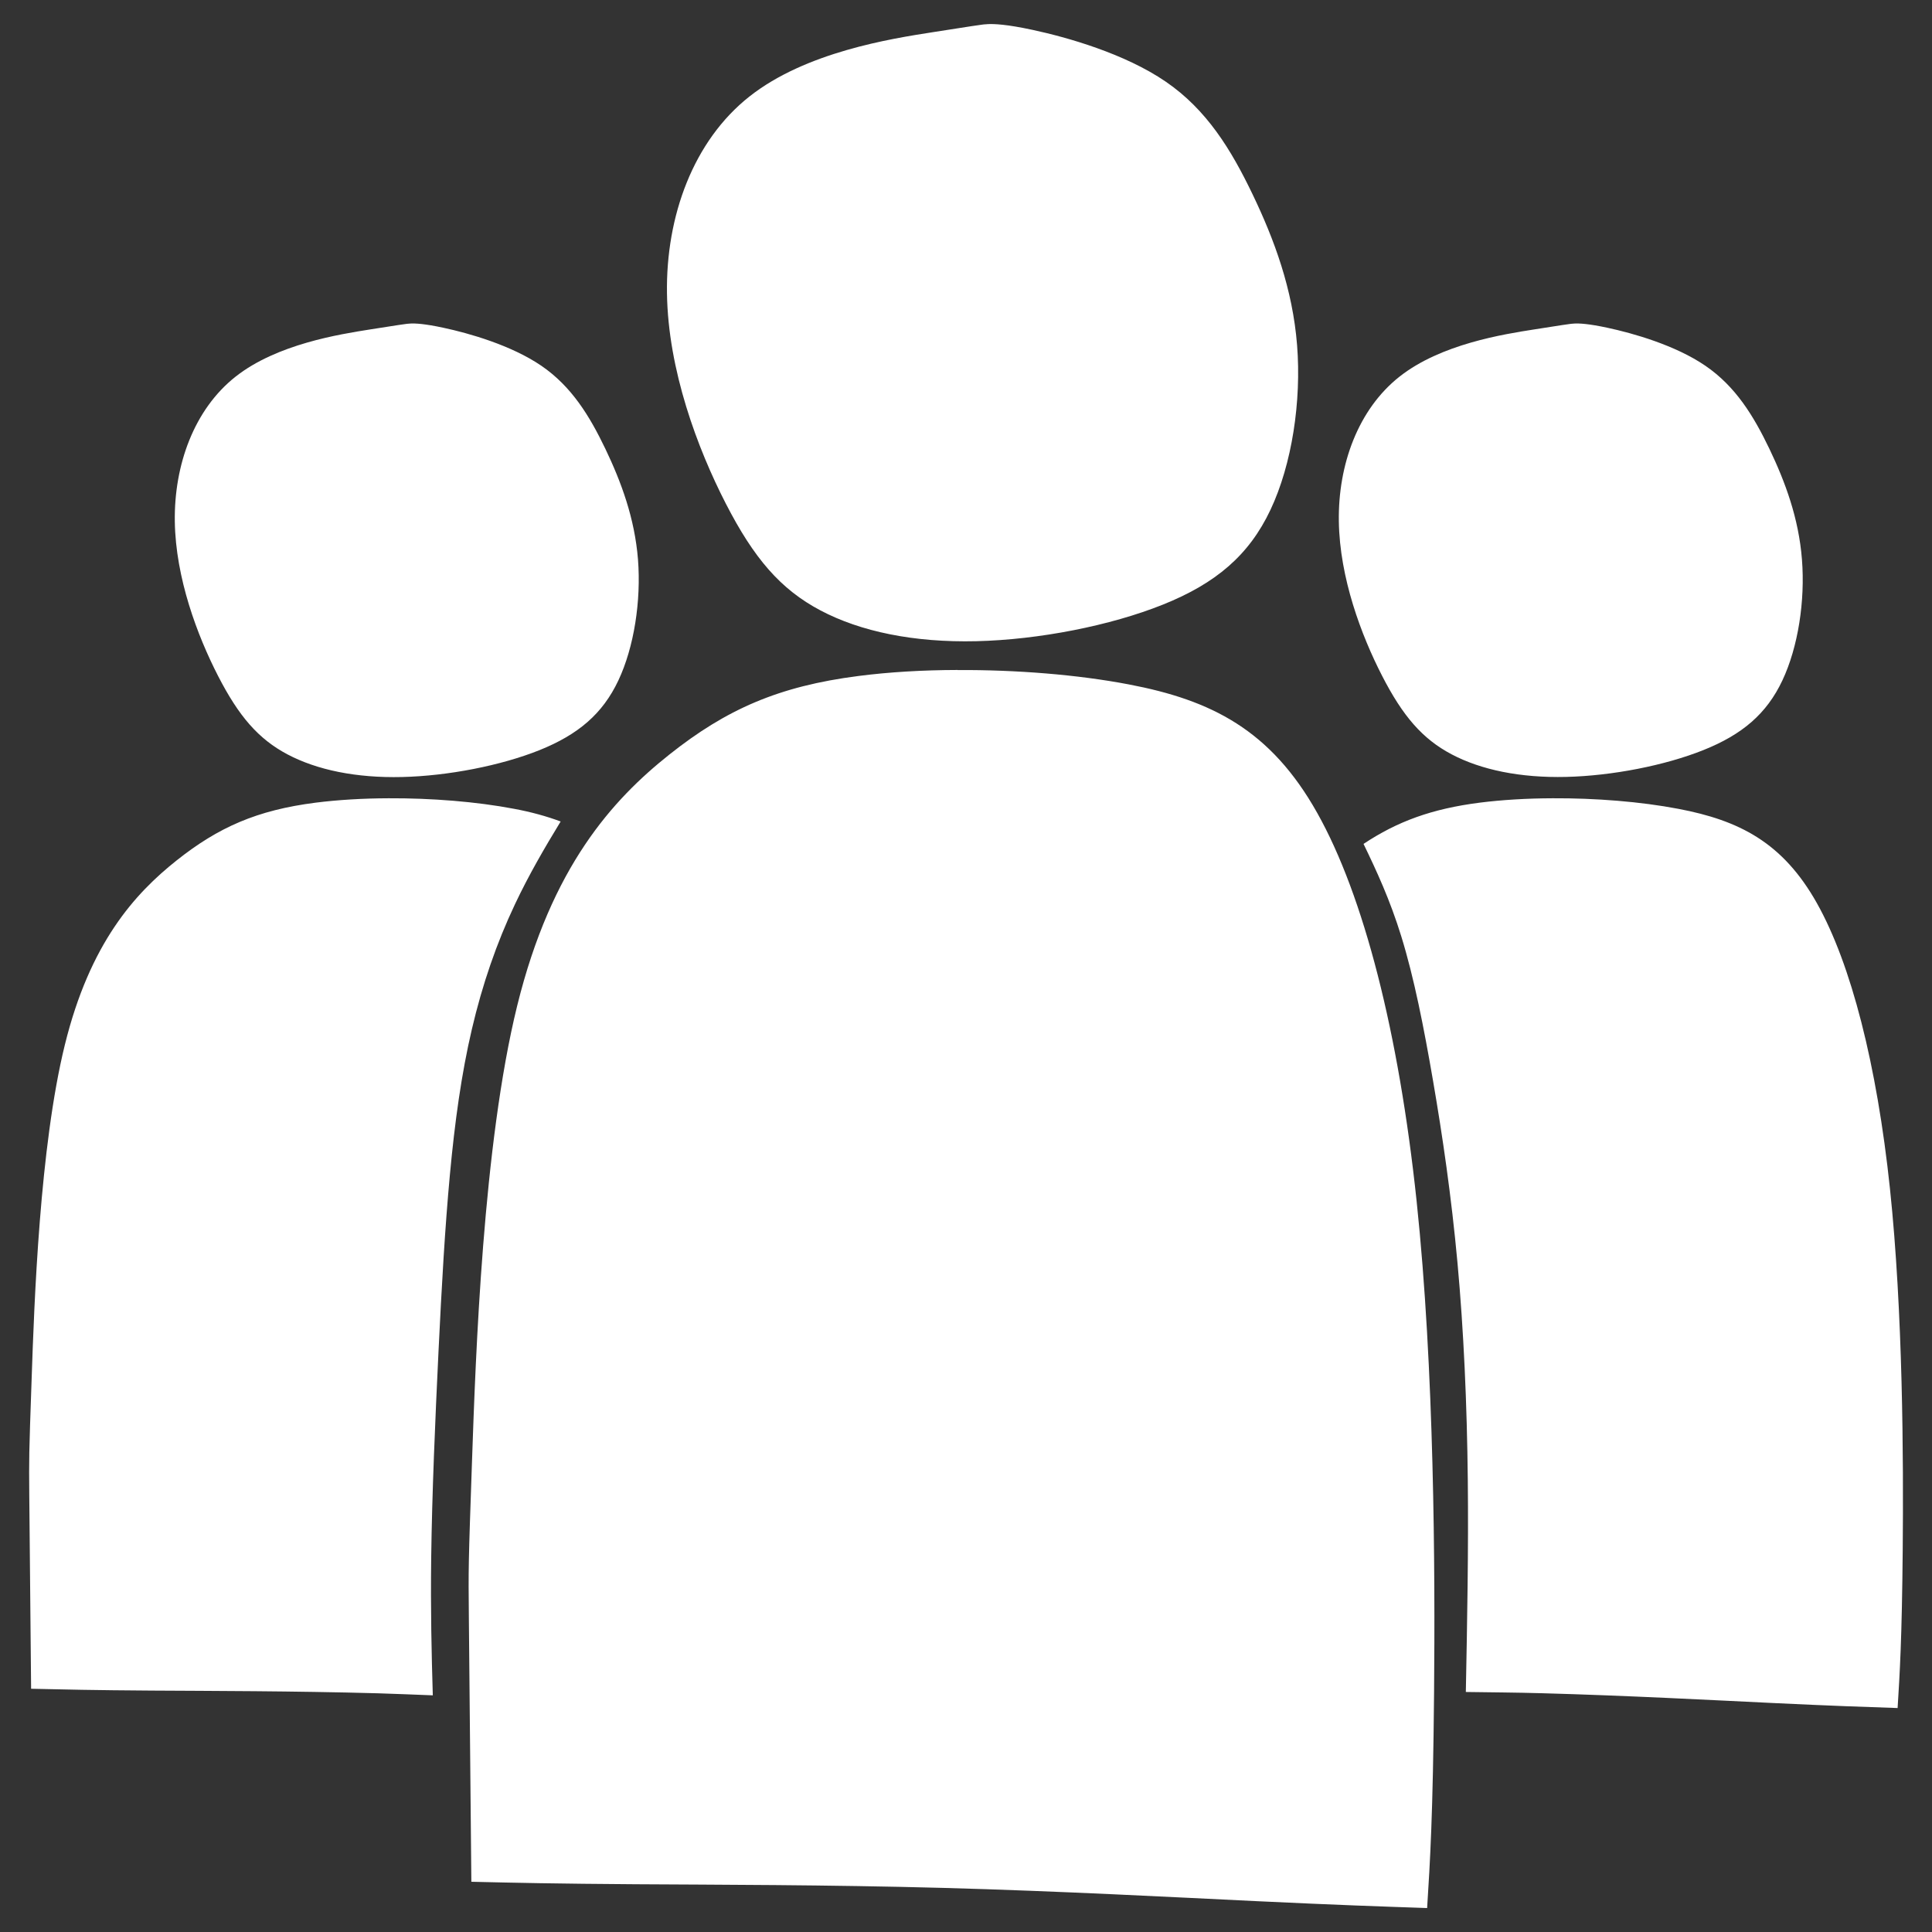
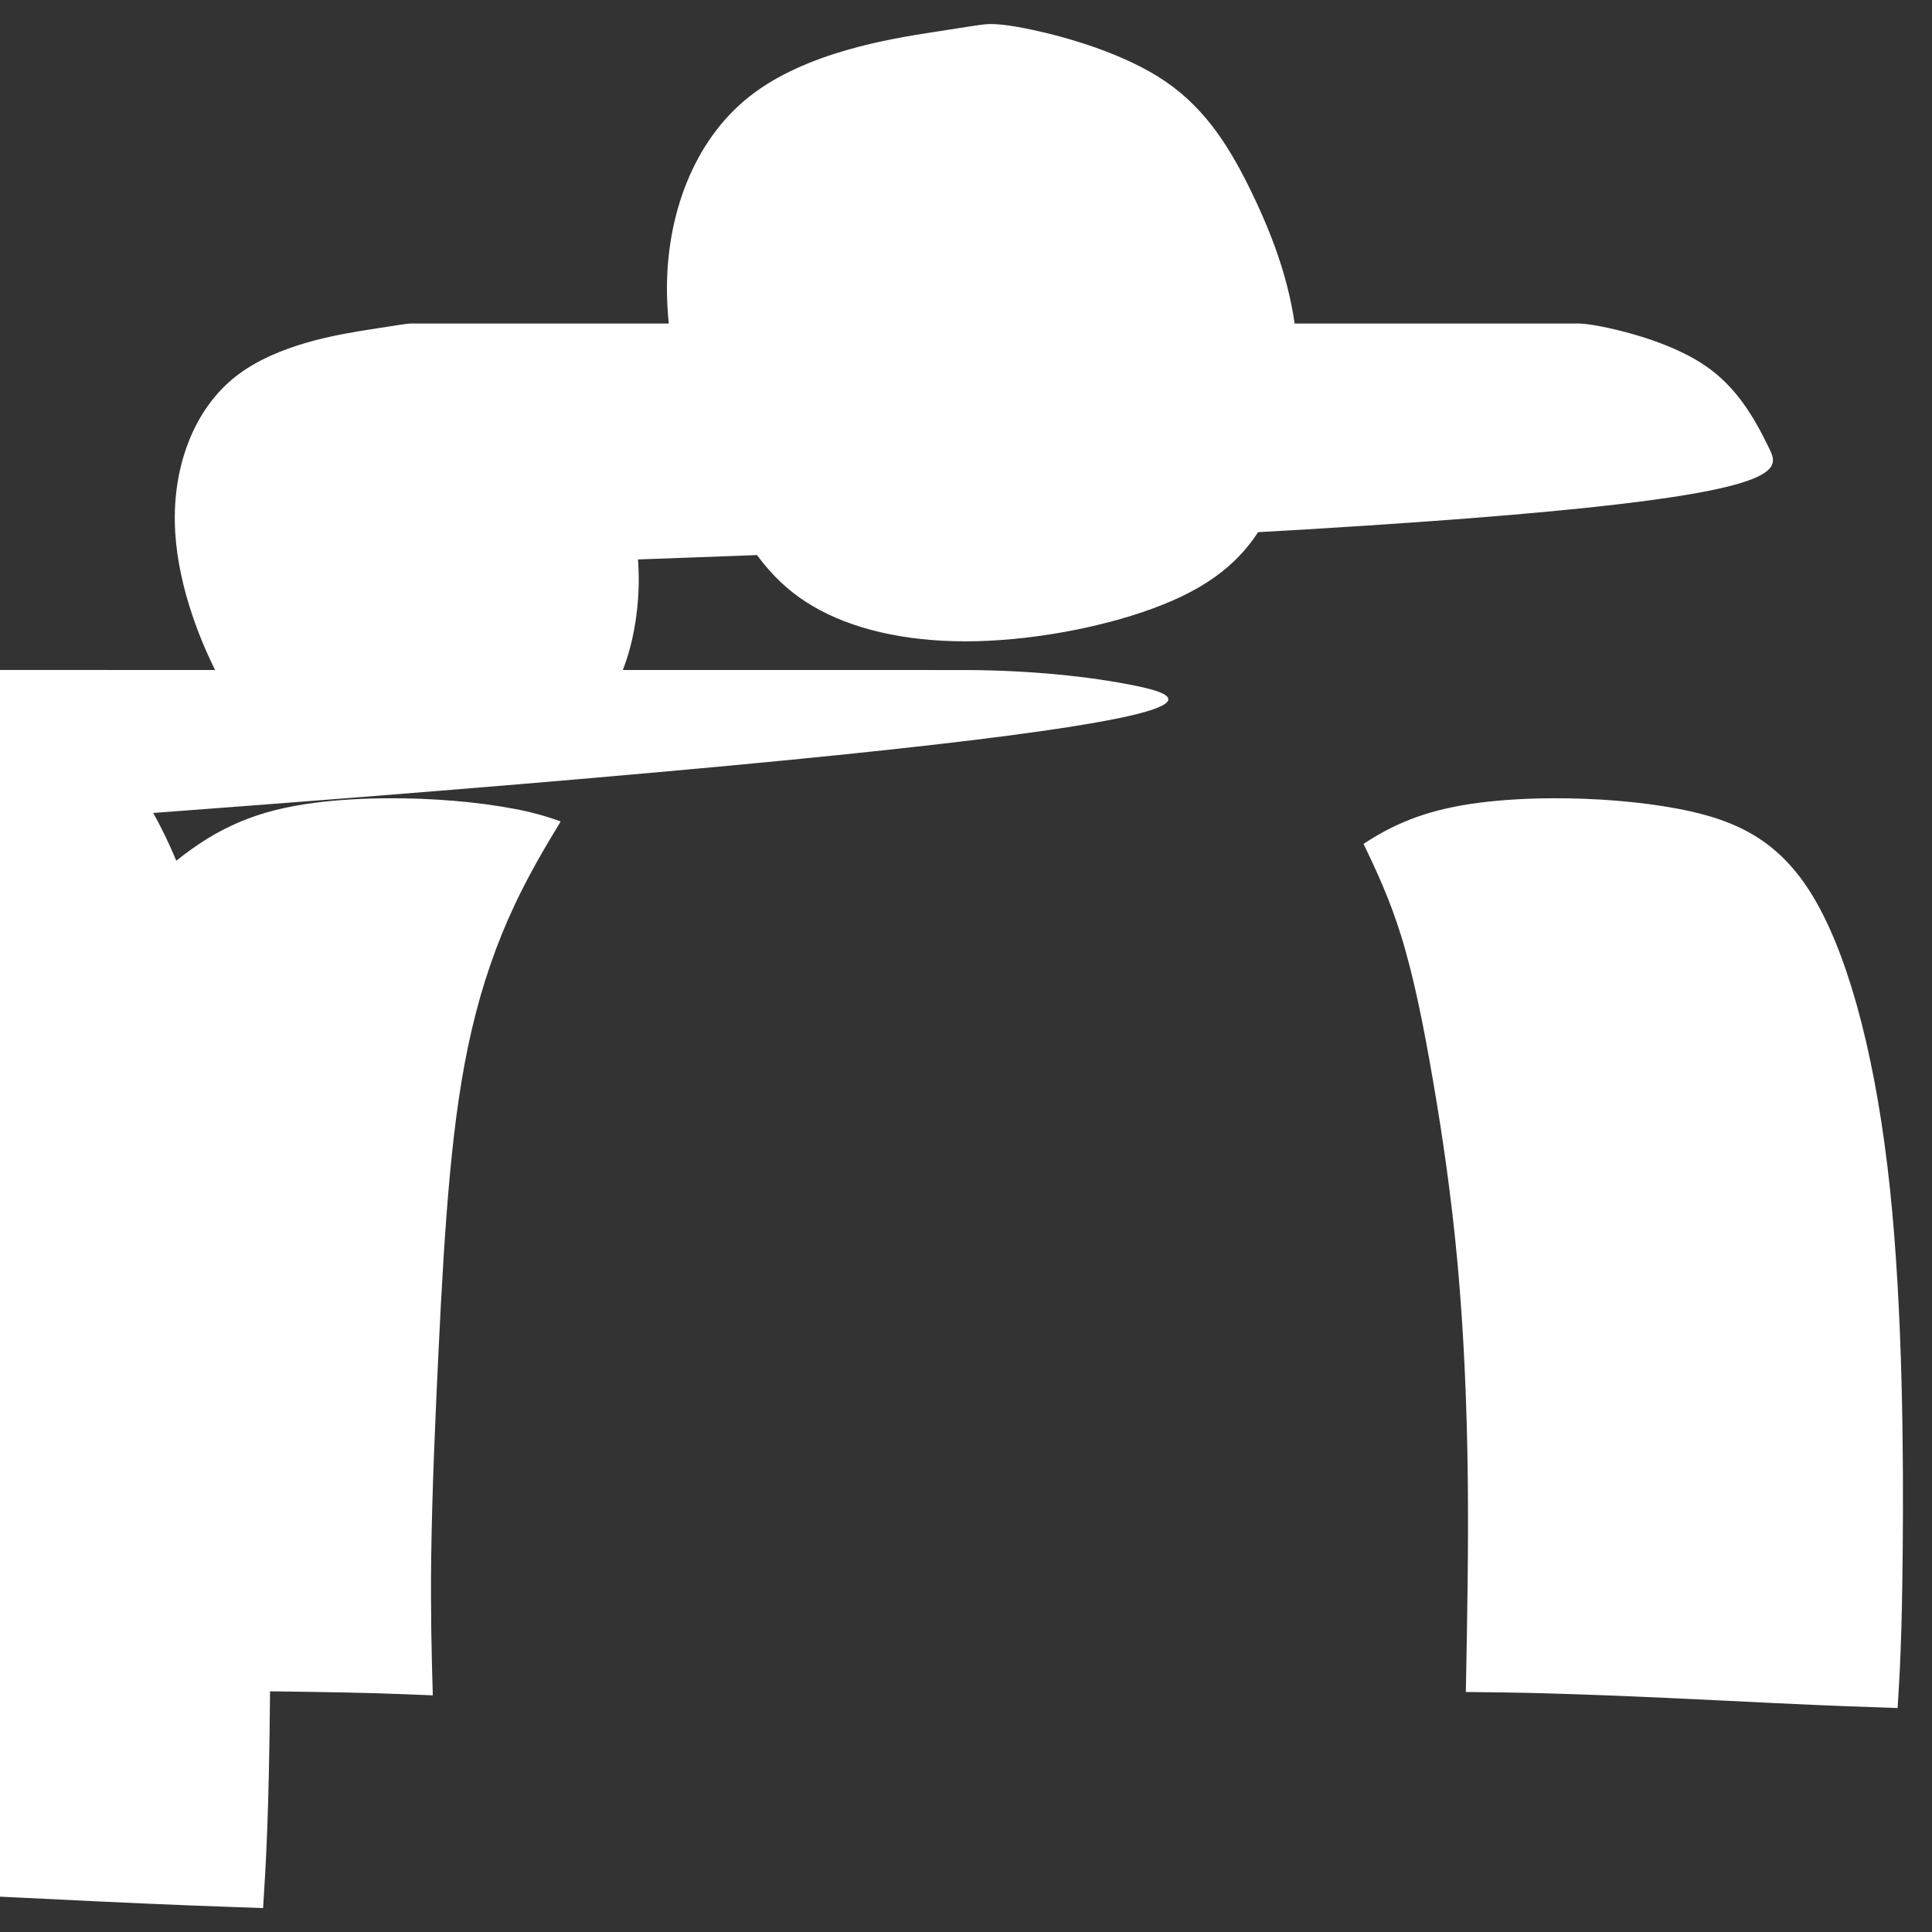
<svg xmlns="http://www.w3.org/2000/svg" width="100" height="100" viewBox="0 0 26.458 26.458" version="1.1" id="svg1" xml:space="preserve">
  <rect x="0" y="0" width="26.458" height="26.458" fill="#333333" stroke="none" />
  <defs id="defs1" />
  <g id="layer1">
-     <path id="path34" style="fill:#ffffff;fill-opacity:1;stroke:none;stroke-width:0.124px;stroke-linecap:butt;stroke-linejoin:miter;stroke-opacity:1" d="m 13.516,0.331 5.16e-4,5.1676e-4 c -0.032,0.001 -0.056,0.004 -0.075,0.007 -0.076,0.01 -0.076,0.01 -0.659,0.101 C 12.199,0.53 11.034,0.713 10.264,1.321 9.493,1.929 9.118,2.963 9.134,4.017 9.149,5.071 9.554,6.145 9.939,6.895 c 0.385,0.75 0.75,1.176 1.298,1.465 0.547,0.289 1.277,0.441 2.133,0.421 0.856,-0.02 1.839,-0.213 2.558,-0.502 C 16.648,7.99 17.105,7.605 17.399,6.981 17.693,6.358 17.824,5.496 17.763,4.726 17.702,3.956 17.449,3.277 17.155,2.664 16.861,2.051 16.527,1.503 15.964,1.118 15.402,0.733 14.611,0.51 14.14,0.409 13.787,0.333 13.613,0.325 13.516,0.331 Z M 5.615,4.431 v 5.167e-4 c -0.024,0.001 -0.042,0.003 -0.056,0.005 -0.056,0.007 -0.055,0.007 -0.484,0.074 C 4.648,4.578 3.791,4.712 3.225,5.159 2.659,5.606 2.383,6.366 2.394,7.141 c 0.011,0.775 0.309,1.564 0.592,2.115 0.283,0.551 0.551,0.864 0.953,1.076 0.402,0.212 0.938,0.324 1.568,0.309 0.629,-0.015 1.352,-0.156 1.881,-0.368 C 7.917,10.06 8.252,9.777 8.468,9.319 8.684,8.861 8.781,8.228 8.737,7.662 8.692,7.096 8.506,6.597 8.29,6.146 8.074,5.696 7.828,5.293 7.415,5.01 7.001,4.727 6.42,4.563 6.074,4.489 5.814,4.433 5.687,4.427 5.615,4.431 Z m 15.941,0 v 5.167e-4 c -0.024,0.001 -0.042,0.003 -0.056,0.005 -0.056,0.007 -0.055,0.007 -0.484,0.074 -0.428,0.067 -1.285,0.201 -1.851,0.648 -0.566,0.447 -0.842,1.207 -0.83,1.981 0.011,0.775 0.309,1.564 0.592,2.115 0.283,0.551 0.551,0.864 0.953,1.076 0.402,0.212 0.938,0.324 1.568,0.309 0.629,-0.015 1.352,-0.156 1.881,-0.368 0.529,-0.212 0.864,-0.495 1.08,-0.953 0.216,-0.458 0.313,-1.091 0.268,-1.657 C 24.633,7.096 24.447,6.597 24.231,6.146 24.015,5.696 23.769,5.293 23.356,5.01 22.943,4.727 22.361,4.563 22.015,4.489 21.755,4.433 21.628,4.427 21.557,4.431 Z m -8.442,4.744 c -0.479,0.001 -0.944,0.029 -1.355,0.082 -1.097,0.14 -1.814,0.458 -2.592,1.076 -0.778,0.618 -1.615,1.536 -2.084,3.439 -0.469,1.903 -0.569,4.791 -0.619,6.236 -0.05,1.444 -0.05,1.445 -0.043,2.164 l 0.034,3.598 c 0.589,0.014 1.178,0.027 2.251,0.034 1.073,0.007 2.628,0.007 4.21,0.05 1.582,0.043 3.19,0.129 4.299,0.182 1.109,0.053 1.719,0.073 2.329,0.094 0.04,-0.634 0.08,-1.267 0.095,-2.953 0.015,-1.686 0.005,-4.422 -0.239,-6.728 -0.244,-2.306 -0.723,-4.18 -1.361,-5.316 C 17.401,9.995 16.588,9.588 15.46,9.373 14.754,9.238 13.913,9.172 13.114,9.176 Z M 5.32,10.932 c -0.352,0.001 -0.694,0.022 -0.996,0.06 -0.806,0.103 -1.333,0.337 -1.905,0.791 -0.571,0.454 -1.187,1.128 -1.531,2.526 -0.344,1.398 -0.419,3.522 -0.455,4.583 -0.037,1.061 -0.036,1.062 -0.032,1.591 l 0.025,2.644 c 0.433,0.01 0.866,0.02 1.654,0.025 0.788,0.005 1.932,0.005 3.094,0.037 0.256,0.007 0.499,0.019 0.753,0.028 -0.017,-0.574 -0.031,-1.166 -0.022,-1.881 0.011,-0.875 0.056,-1.915 0.1,-2.826 0.044,-0.911 0.089,-1.7 0.156,-2.422 C 6.228,15.367 6.318,14.71 6.462,14.095 6.606,13.479 6.802,12.912 7.052,12.384 7.242,11.981 7.459,11.609 7.678,11.25 7.482,11.177 7.273,11.12 7.044,11.077 6.525,10.978 5.907,10.929 5.32,10.932 Z m 15.941,0 c -0.352,0.001 -0.694,0.022 -0.996,0.06 -0.658,0.084 -1.13,0.258 -1.592,0.565 0.178,0.368 0.362,0.764 0.517,1.266 0.175,0.566 0.308,1.239 0.436,1.984 0.128,0.745 0.25,1.573 0.334,2.49 0.084,0.918 0.13,1.919 0.141,2.981 0.01,0.934 -0.008,1.913 -0.027,2.893 0.345,0.005 0.683,0.007 1.042,0.017 1.163,0.032 2.344,0.095 3.159,0.134 0.815,0.039 1.263,0.054 1.712,0.069 0.029,-0.466 0.059,-0.931 0.07,-2.17 0.011,-1.239 0.004,-3.251 -0.175,-4.945 -0.179,-1.695 -0.531,-3.072 -1,-3.907 -0.469,-0.835 -1.067,-1.134 -1.896,-1.292 -0.518,-0.099 -1.137,-0.148 -1.724,-0.145 z" />
+     <path id="path34" style="fill:#ffffff;fill-opacity:1;stroke:none;stroke-width:0.124px;stroke-linecap:butt;stroke-linejoin:miter;stroke-opacity:1" d="m 13.516,0.331 5.16e-4,5.1676e-4 c -0.032,0.001 -0.056,0.004 -0.075,0.007 -0.076,0.01 -0.076,0.01 -0.659,0.101 C 12.199,0.53 11.034,0.713 10.264,1.321 9.493,1.929 9.118,2.963 9.134,4.017 9.149,5.071 9.554,6.145 9.939,6.895 c 0.385,0.75 0.75,1.176 1.298,1.465 0.547,0.289 1.277,0.441 2.133,0.421 0.856,-0.02 1.839,-0.213 2.558,-0.502 C 16.648,7.99 17.105,7.605 17.399,6.981 17.693,6.358 17.824,5.496 17.763,4.726 17.702,3.956 17.449,3.277 17.155,2.664 16.861,2.051 16.527,1.503 15.964,1.118 15.402,0.733 14.611,0.51 14.14,0.409 13.787,0.333 13.613,0.325 13.516,0.331 Z M 5.615,4.431 v 5.167e-4 c -0.024,0.001 -0.042,0.003 -0.056,0.005 -0.056,0.007 -0.055,0.007 -0.484,0.074 C 4.648,4.578 3.791,4.712 3.225,5.159 2.659,5.606 2.383,6.366 2.394,7.141 c 0.011,0.775 0.309,1.564 0.592,2.115 0.283,0.551 0.551,0.864 0.953,1.076 0.402,0.212 0.938,0.324 1.568,0.309 0.629,-0.015 1.352,-0.156 1.881,-0.368 C 7.917,10.06 8.252,9.777 8.468,9.319 8.684,8.861 8.781,8.228 8.737,7.662 8.692,7.096 8.506,6.597 8.29,6.146 8.074,5.696 7.828,5.293 7.415,5.01 7.001,4.727 6.42,4.563 6.074,4.489 5.814,4.433 5.687,4.427 5.615,4.431 Z v 5.167e-4 c -0.024,0.001 -0.042,0.003 -0.056,0.005 -0.056,0.007 -0.055,0.007 -0.484,0.074 -0.428,0.067 -1.285,0.201 -1.851,0.648 -0.566,0.447 -0.842,1.207 -0.83,1.981 0.011,0.775 0.309,1.564 0.592,2.115 0.283,0.551 0.551,0.864 0.953,1.076 0.402,0.212 0.938,0.324 1.568,0.309 0.629,-0.015 1.352,-0.156 1.881,-0.368 0.529,-0.212 0.864,-0.495 1.08,-0.953 0.216,-0.458 0.313,-1.091 0.268,-1.657 C 24.633,7.096 24.447,6.597 24.231,6.146 24.015,5.696 23.769,5.293 23.356,5.01 22.943,4.727 22.361,4.563 22.015,4.489 21.755,4.433 21.628,4.427 21.557,4.431 Z m -8.442,4.744 c -0.479,0.001 -0.944,0.029 -1.355,0.082 -1.097,0.14 -1.814,0.458 -2.592,1.076 -0.778,0.618 -1.615,1.536 -2.084,3.439 -0.469,1.903 -0.569,4.791 -0.619,6.236 -0.05,1.444 -0.05,1.445 -0.043,2.164 l 0.034,3.598 c 0.589,0.014 1.178,0.027 2.251,0.034 1.073,0.007 2.628,0.007 4.21,0.05 1.582,0.043 3.19,0.129 4.299,0.182 1.109,0.053 1.719,0.073 2.329,0.094 0.04,-0.634 0.08,-1.267 0.095,-2.953 0.015,-1.686 0.005,-4.422 -0.239,-6.728 -0.244,-2.306 -0.723,-4.18 -1.361,-5.316 C 17.401,9.995 16.588,9.588 15.46,9.373 14.754,9.238 13.913,9.172 13.114,9.176 Z M 5.32,10.932 c -0.352,0.001 -0.694,0.022 -0.996,0.06 -0.806,0.103 -1.333,0.337 -1.905,0.791 -0.571,0.454 -1.187,1.128 -1.531,2.526 -0.344,1.398 -0.419,3.522 -0.455,4.583 -0.037,1.061 -0.036,1.062 -0.032,1.591 l 0.025,2.644 c 0.433,0.01 0.866,0.02 1.654,0.025 0.788,0.005 1.932,0.005 3.094,0.037 0.256,0.007 0.499,0.019 0.753,0.028 -0.017,-0.574 -0.031,-1.166 -0.022,-1.881 0.011,-0.875 0.056,-1.915 0.1,-2.826 0.044,-0.911 0.089,-1.7 0.156,-2.422 C 6.228,15.367 6.318,14.71 6.462,14.095 6.606,13.479 6.802,12.912 7.052,12.384 7.242,11.981 7.459,11.609 7.678,11.25 7.482,11.177 7.273,11.12 7.044,11.077 6.525,10.978 5.907,10.929 5.32,10.932 Z m 15.941,0 c -0.352,0.001 -0.694,0.022 -0.996,0.06 -0.658,0.084 -1.13,0.258 -1.592,0.565 0.178,0.368 0.362,0.764 0.517,1.266 0.175,0.566 0.308,1.239 0.436,1.984 0.128,0.745 0.25,1.573 0.334,2.49 0.084,0.918 0.13,1.919 0.141,2.981 0.01,0.934 -0.008,1.913 -0.027,2.893 0.345,0.005 0.683,0.007 1.042,0.017 1.163,0.032 2.344,0.095 3.159,0.134 0.815,0.039 1.263,0.054 1.712,0.069 0.029,-0.466 0.059,-0.931 0.07,-2.17 0.011,-1.239 0.004,-3.251 -0.175,-4.945 -0.179,-1.695 -0.531,-3.072 -1,-3.907 -0.469,-0.835 -1.067,-1.134 -1.896,-1.292 -0.518,-0.099 -1.137,-0.148 -1.724,-0.145 z" />
  </g>
</svg>